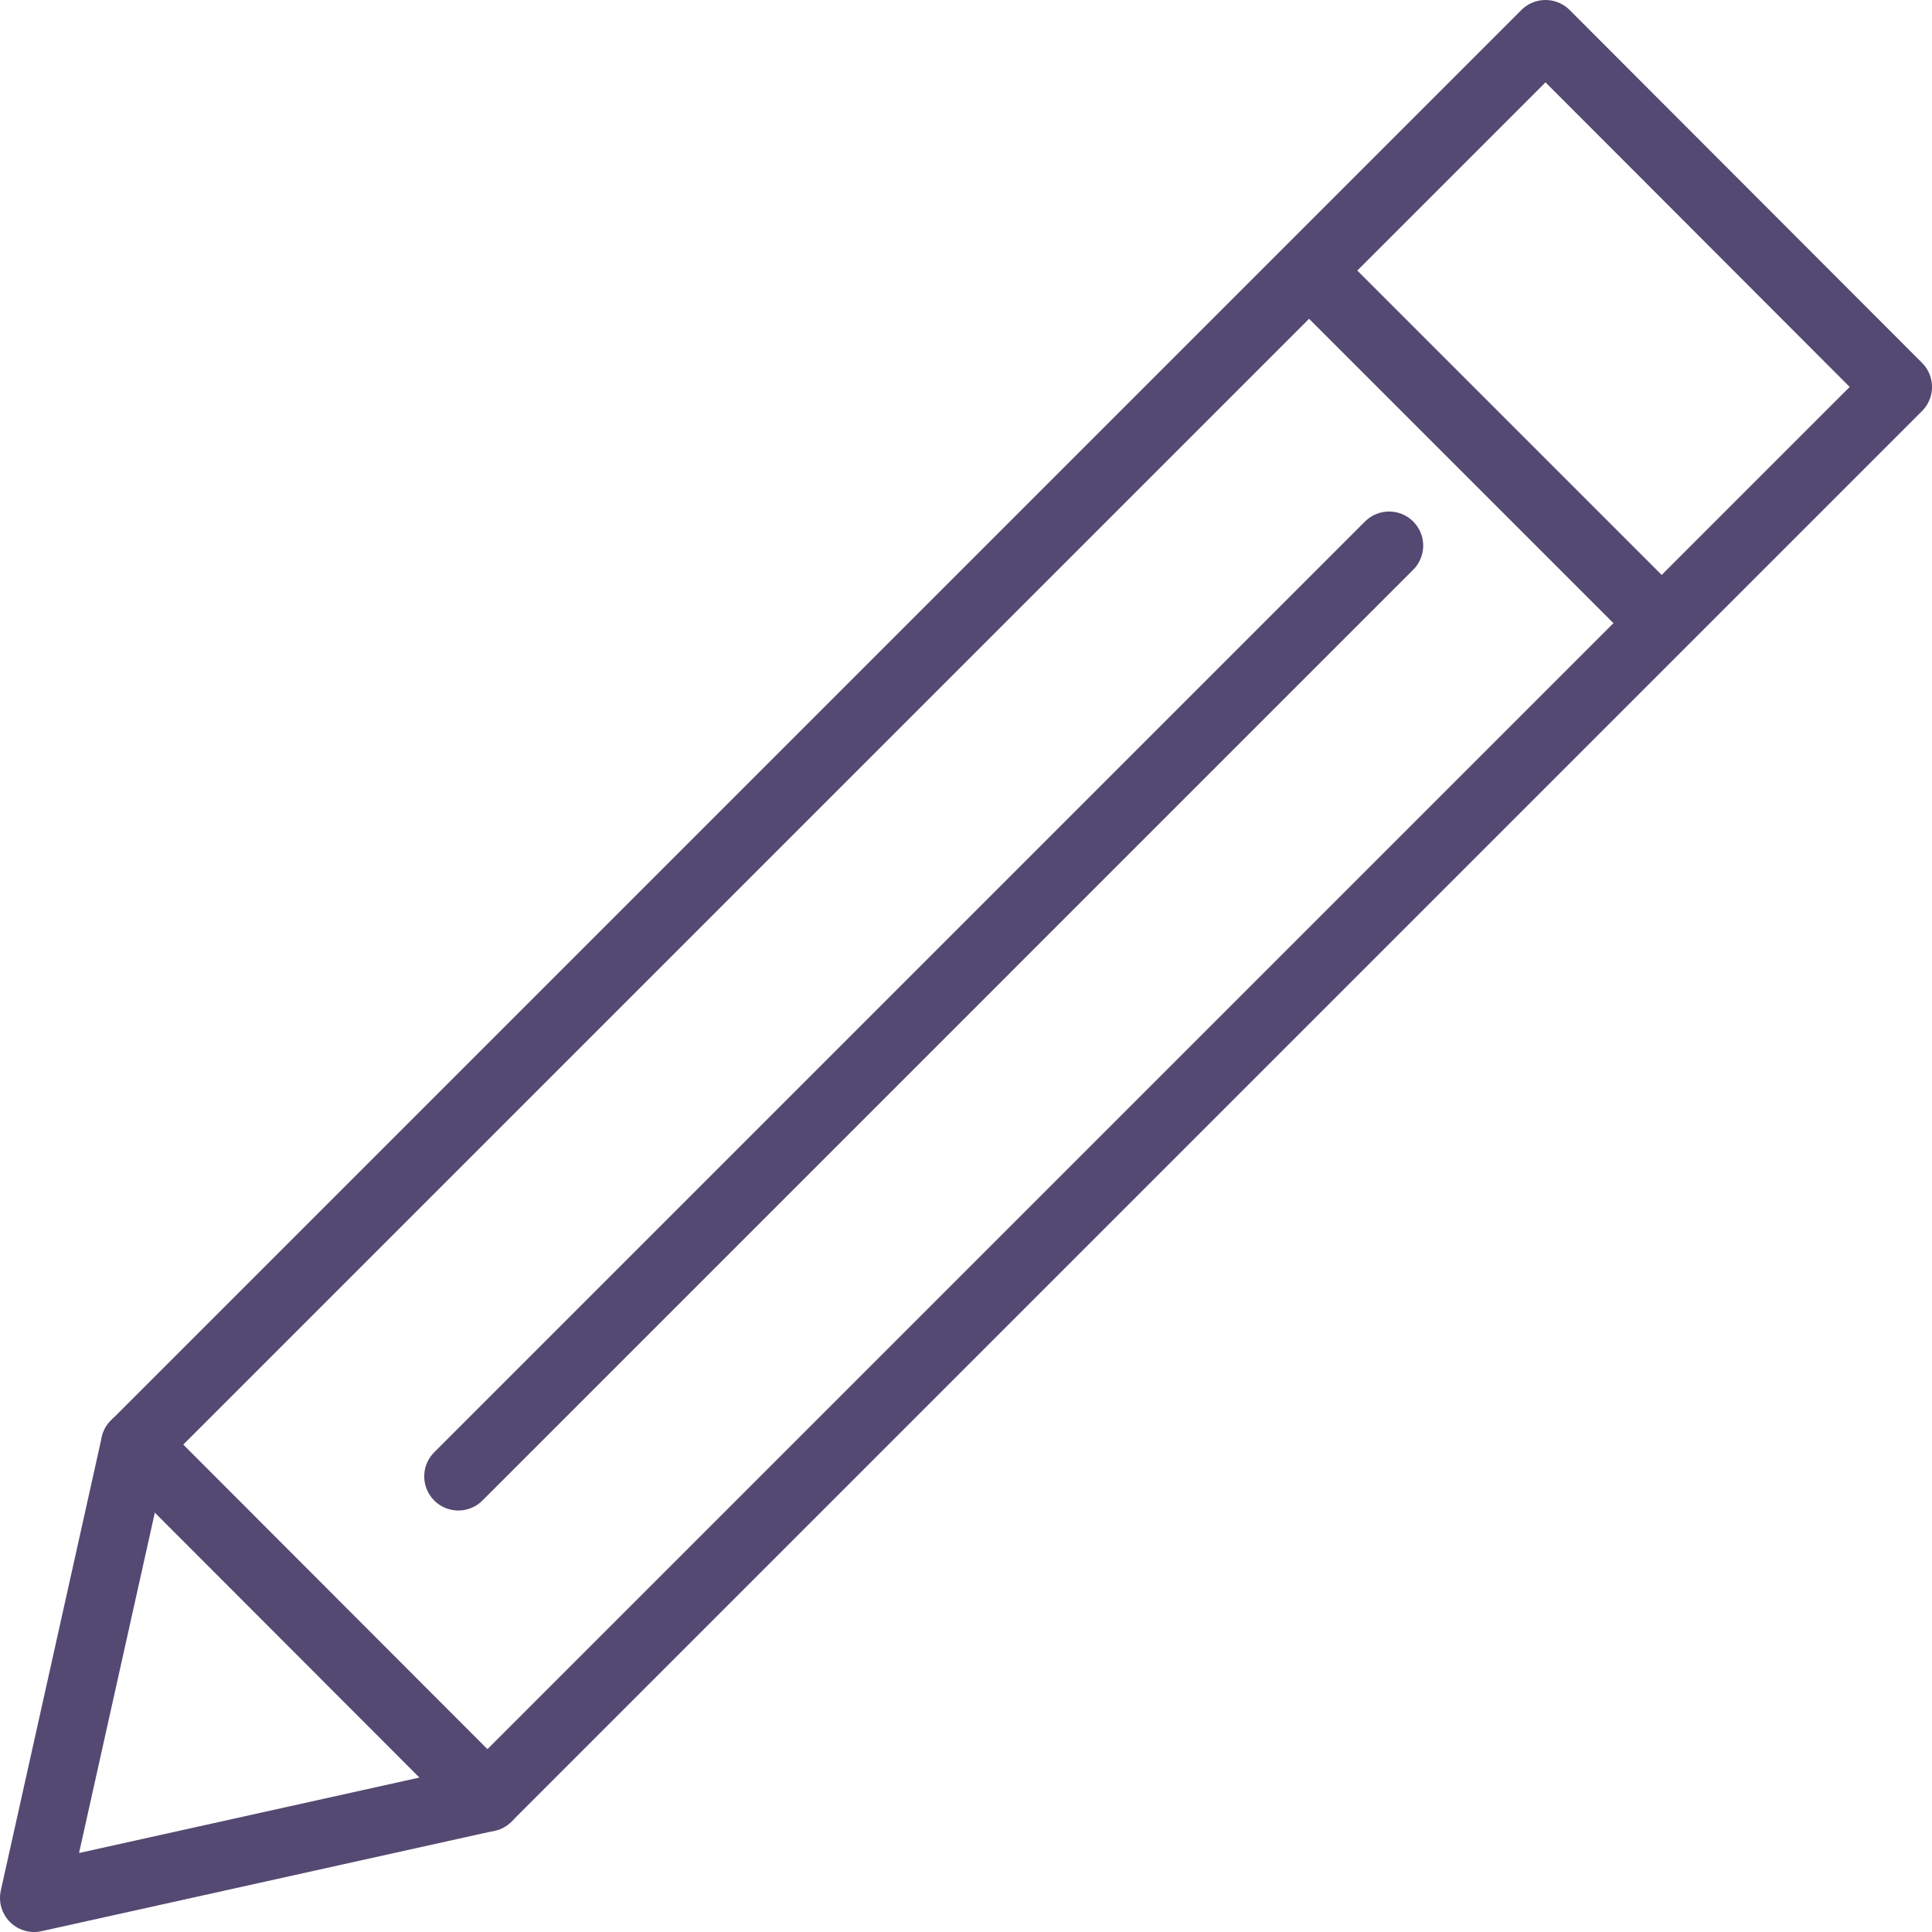
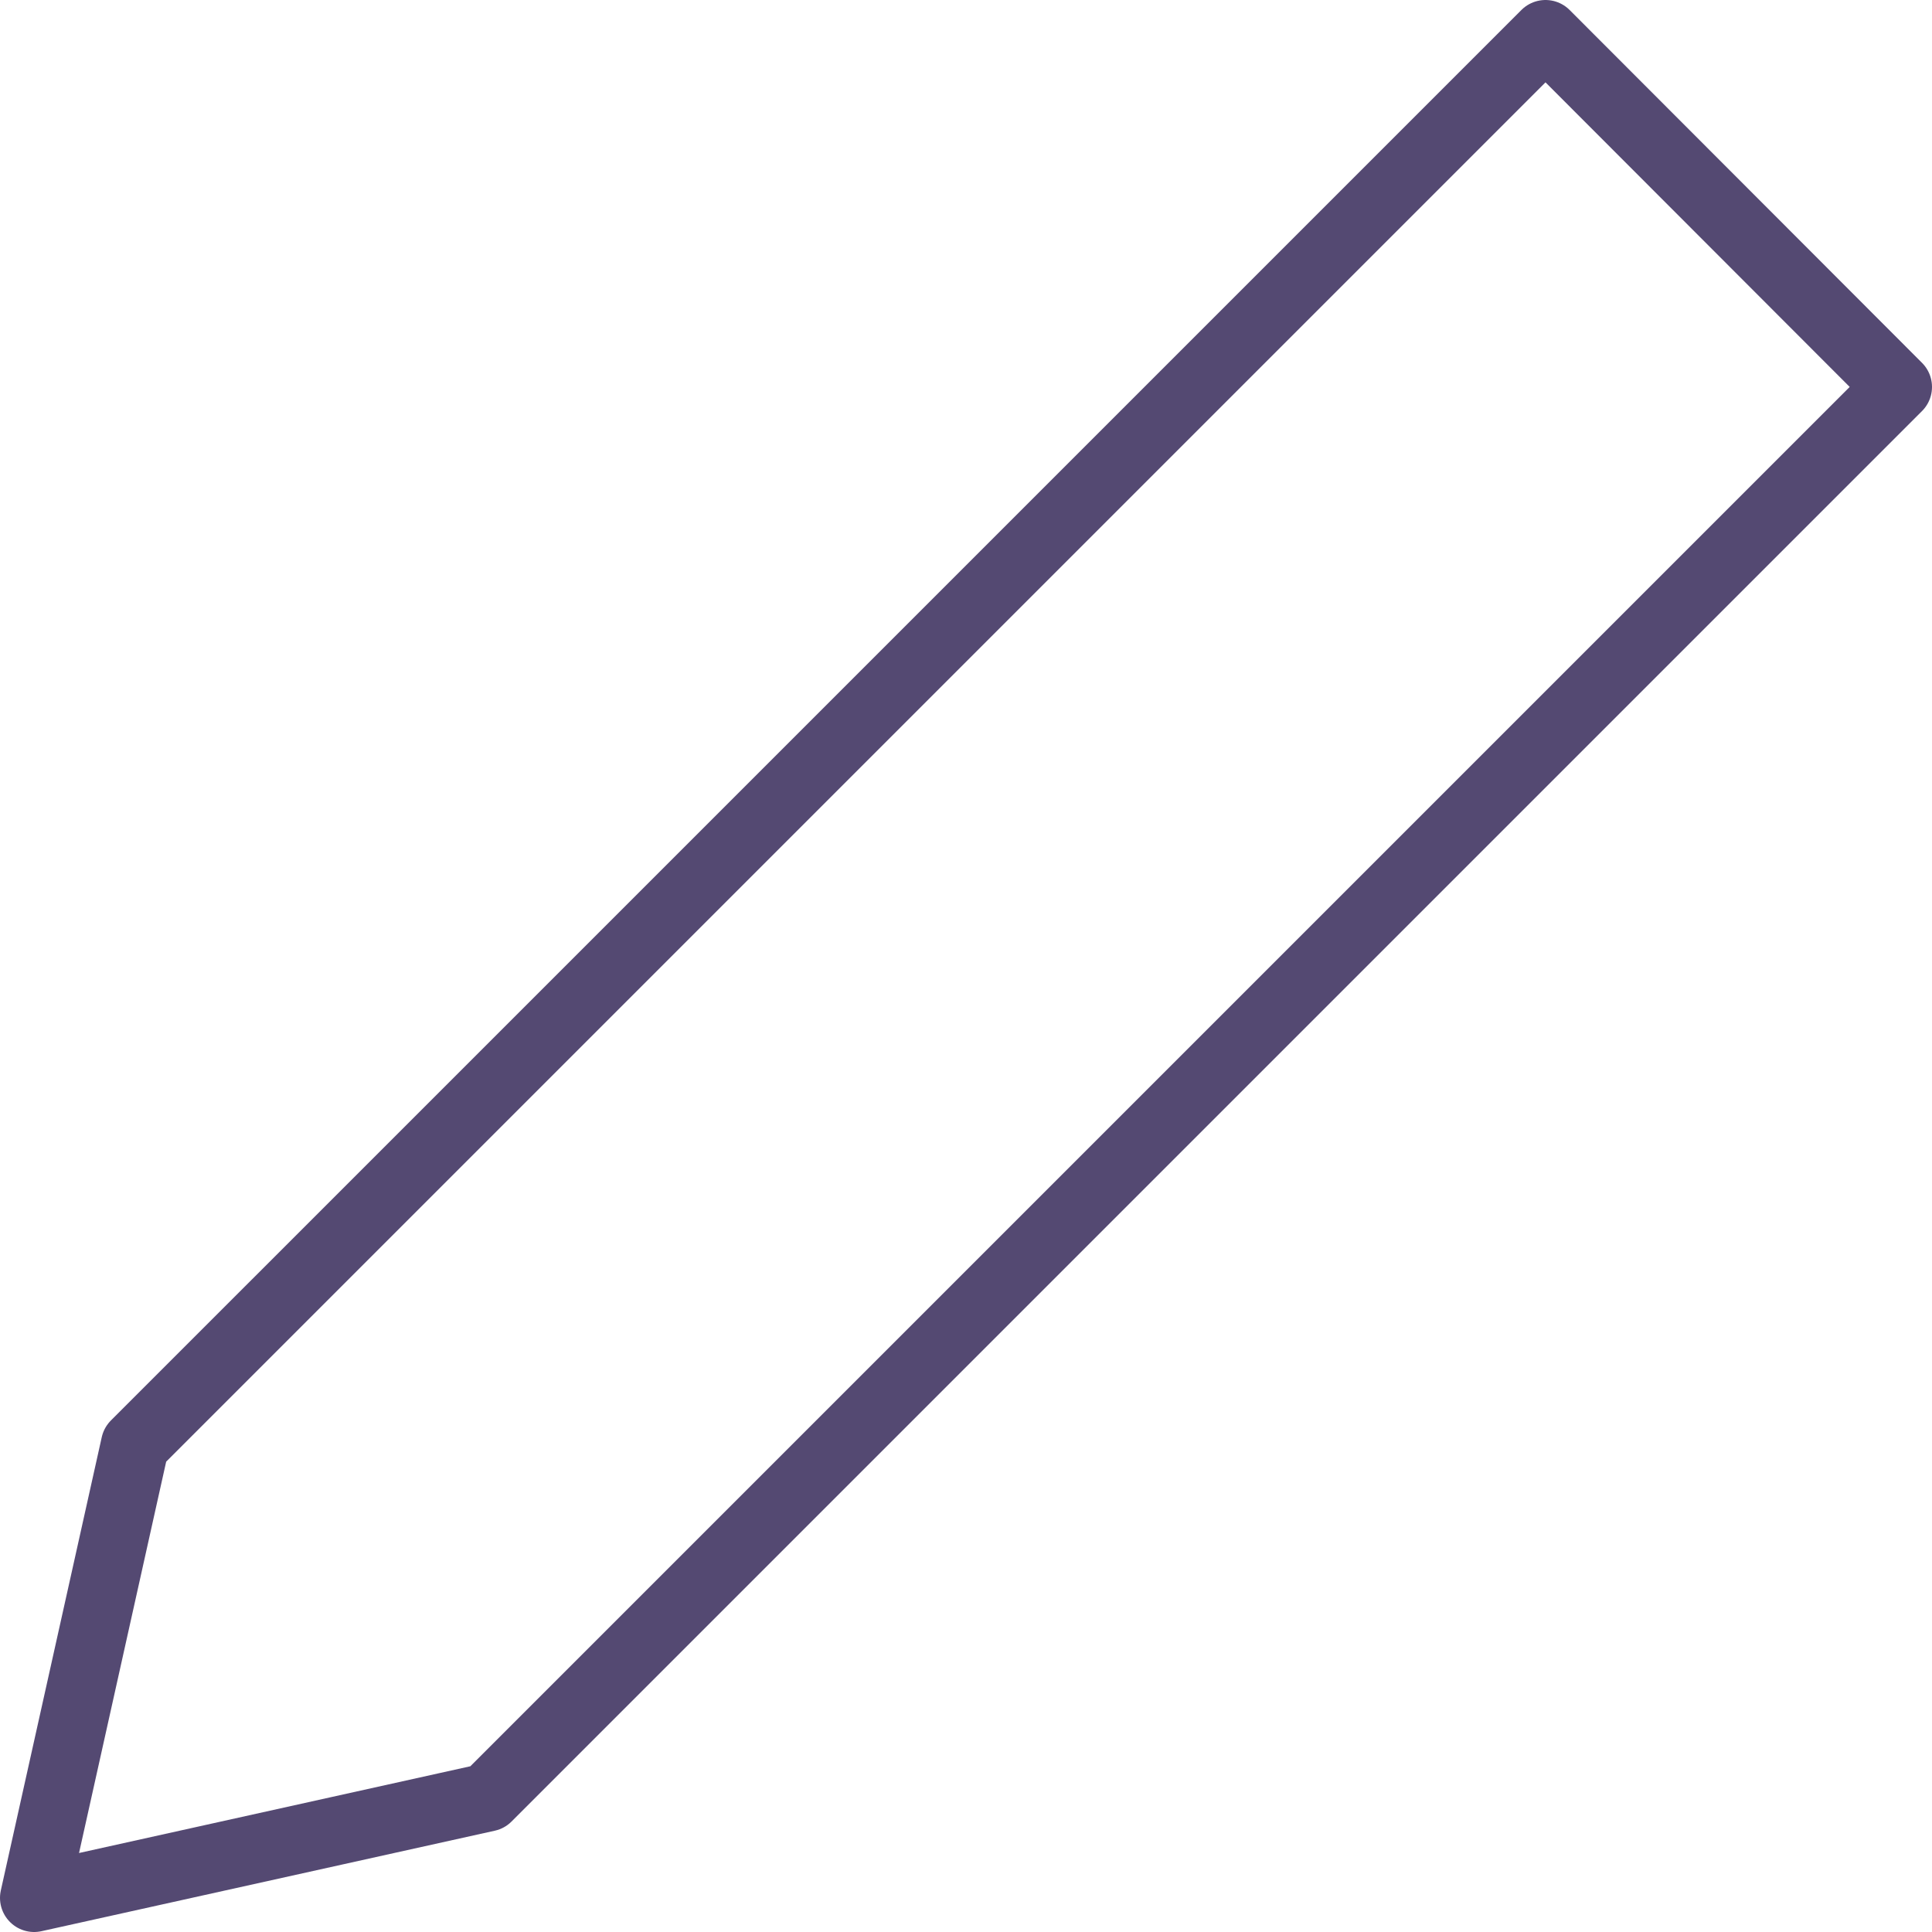
<svg xmlns="http://www.w3.org/2000/svg" viewBox="0 0 42.49 42.49">
  <defs>
    <style>.cls-1{fill:none;stroke:#544972;stroke-linecap:round;stroke-linejoin:round;stroke-width:1.5px;}</style>
  </defs>
  <title>pencil</title>
  <g id="Layer_2" data-name="Layer 2">
    <g id="icon">
      <polygon class="cls-1" points="10.72 39.53 0.75 41.74 2.97 31.77 33.99 0.75 41.74 8.51 10.72 39.53" />
-       <line class="cls-1" x1="29.08" y1="6.24" x2="36.46" y2="13.62" />
-       <line class="cls-1" x1="2.97" y1="31.77" x2="10.72" y2="39.53" />
-       <line class="cls-1" x1="30.55" y1="12" x2="10.08" y2="32.47" />
    </g>
  </g>
</svg>